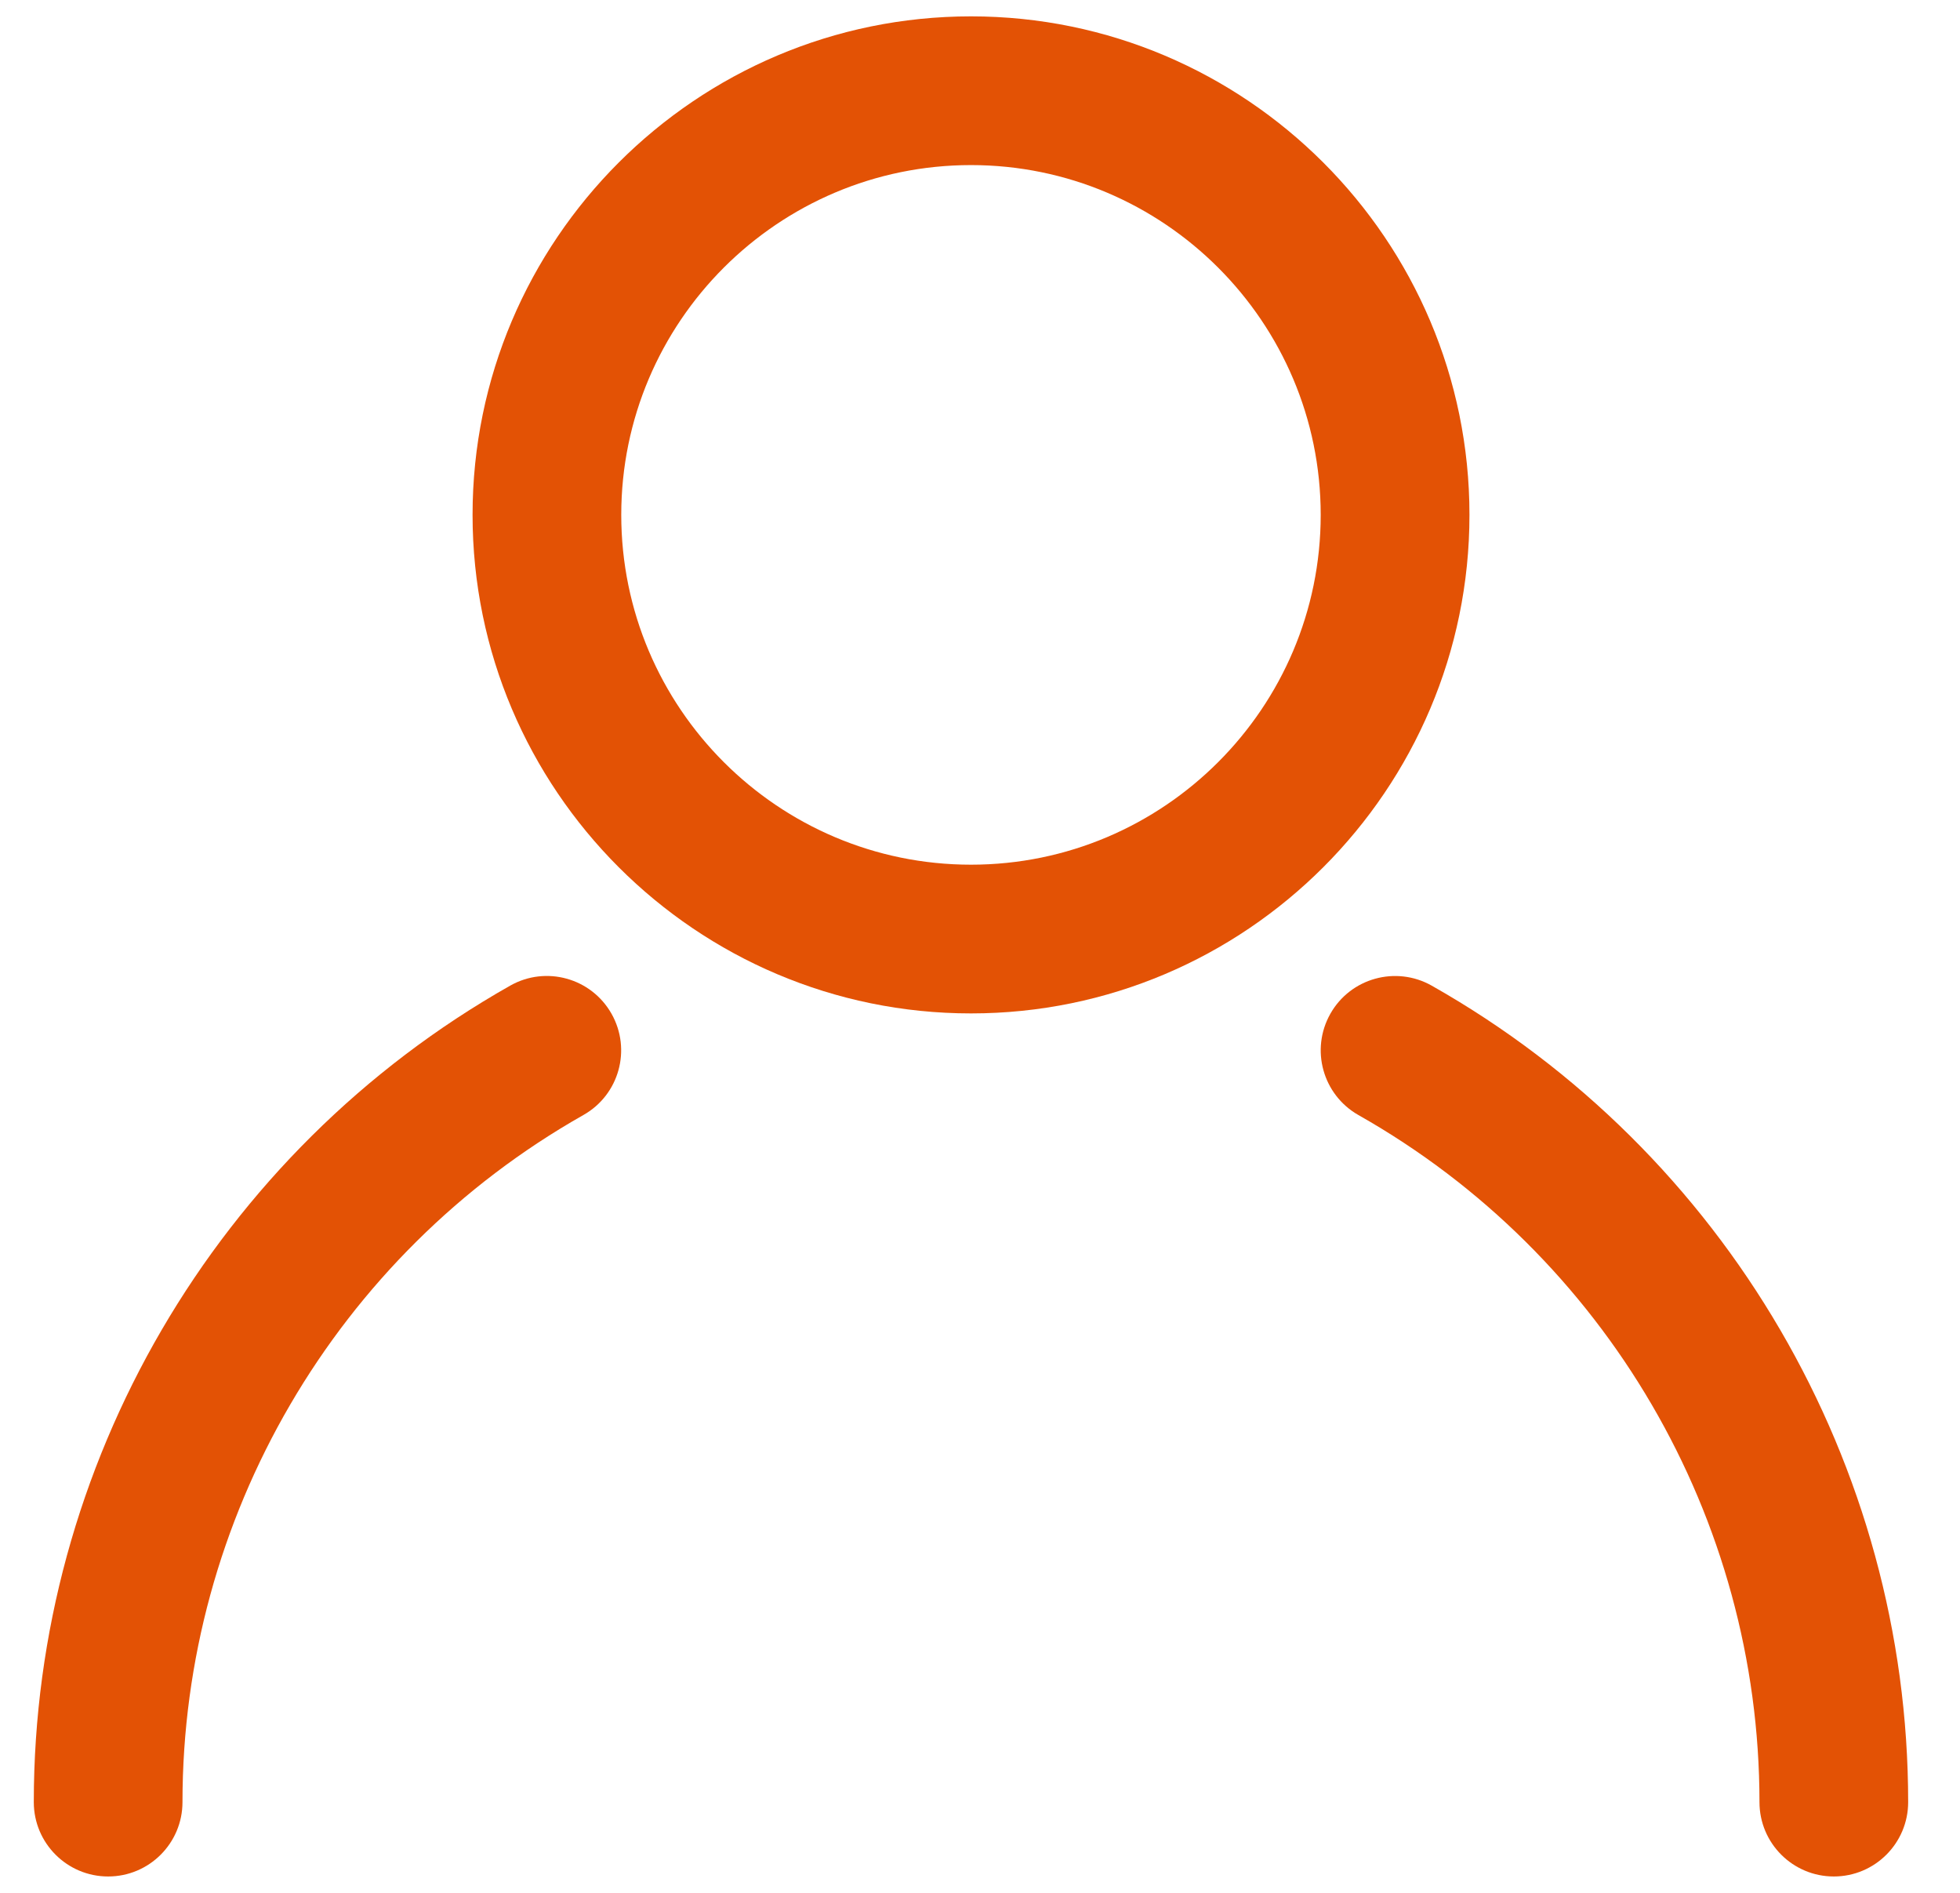
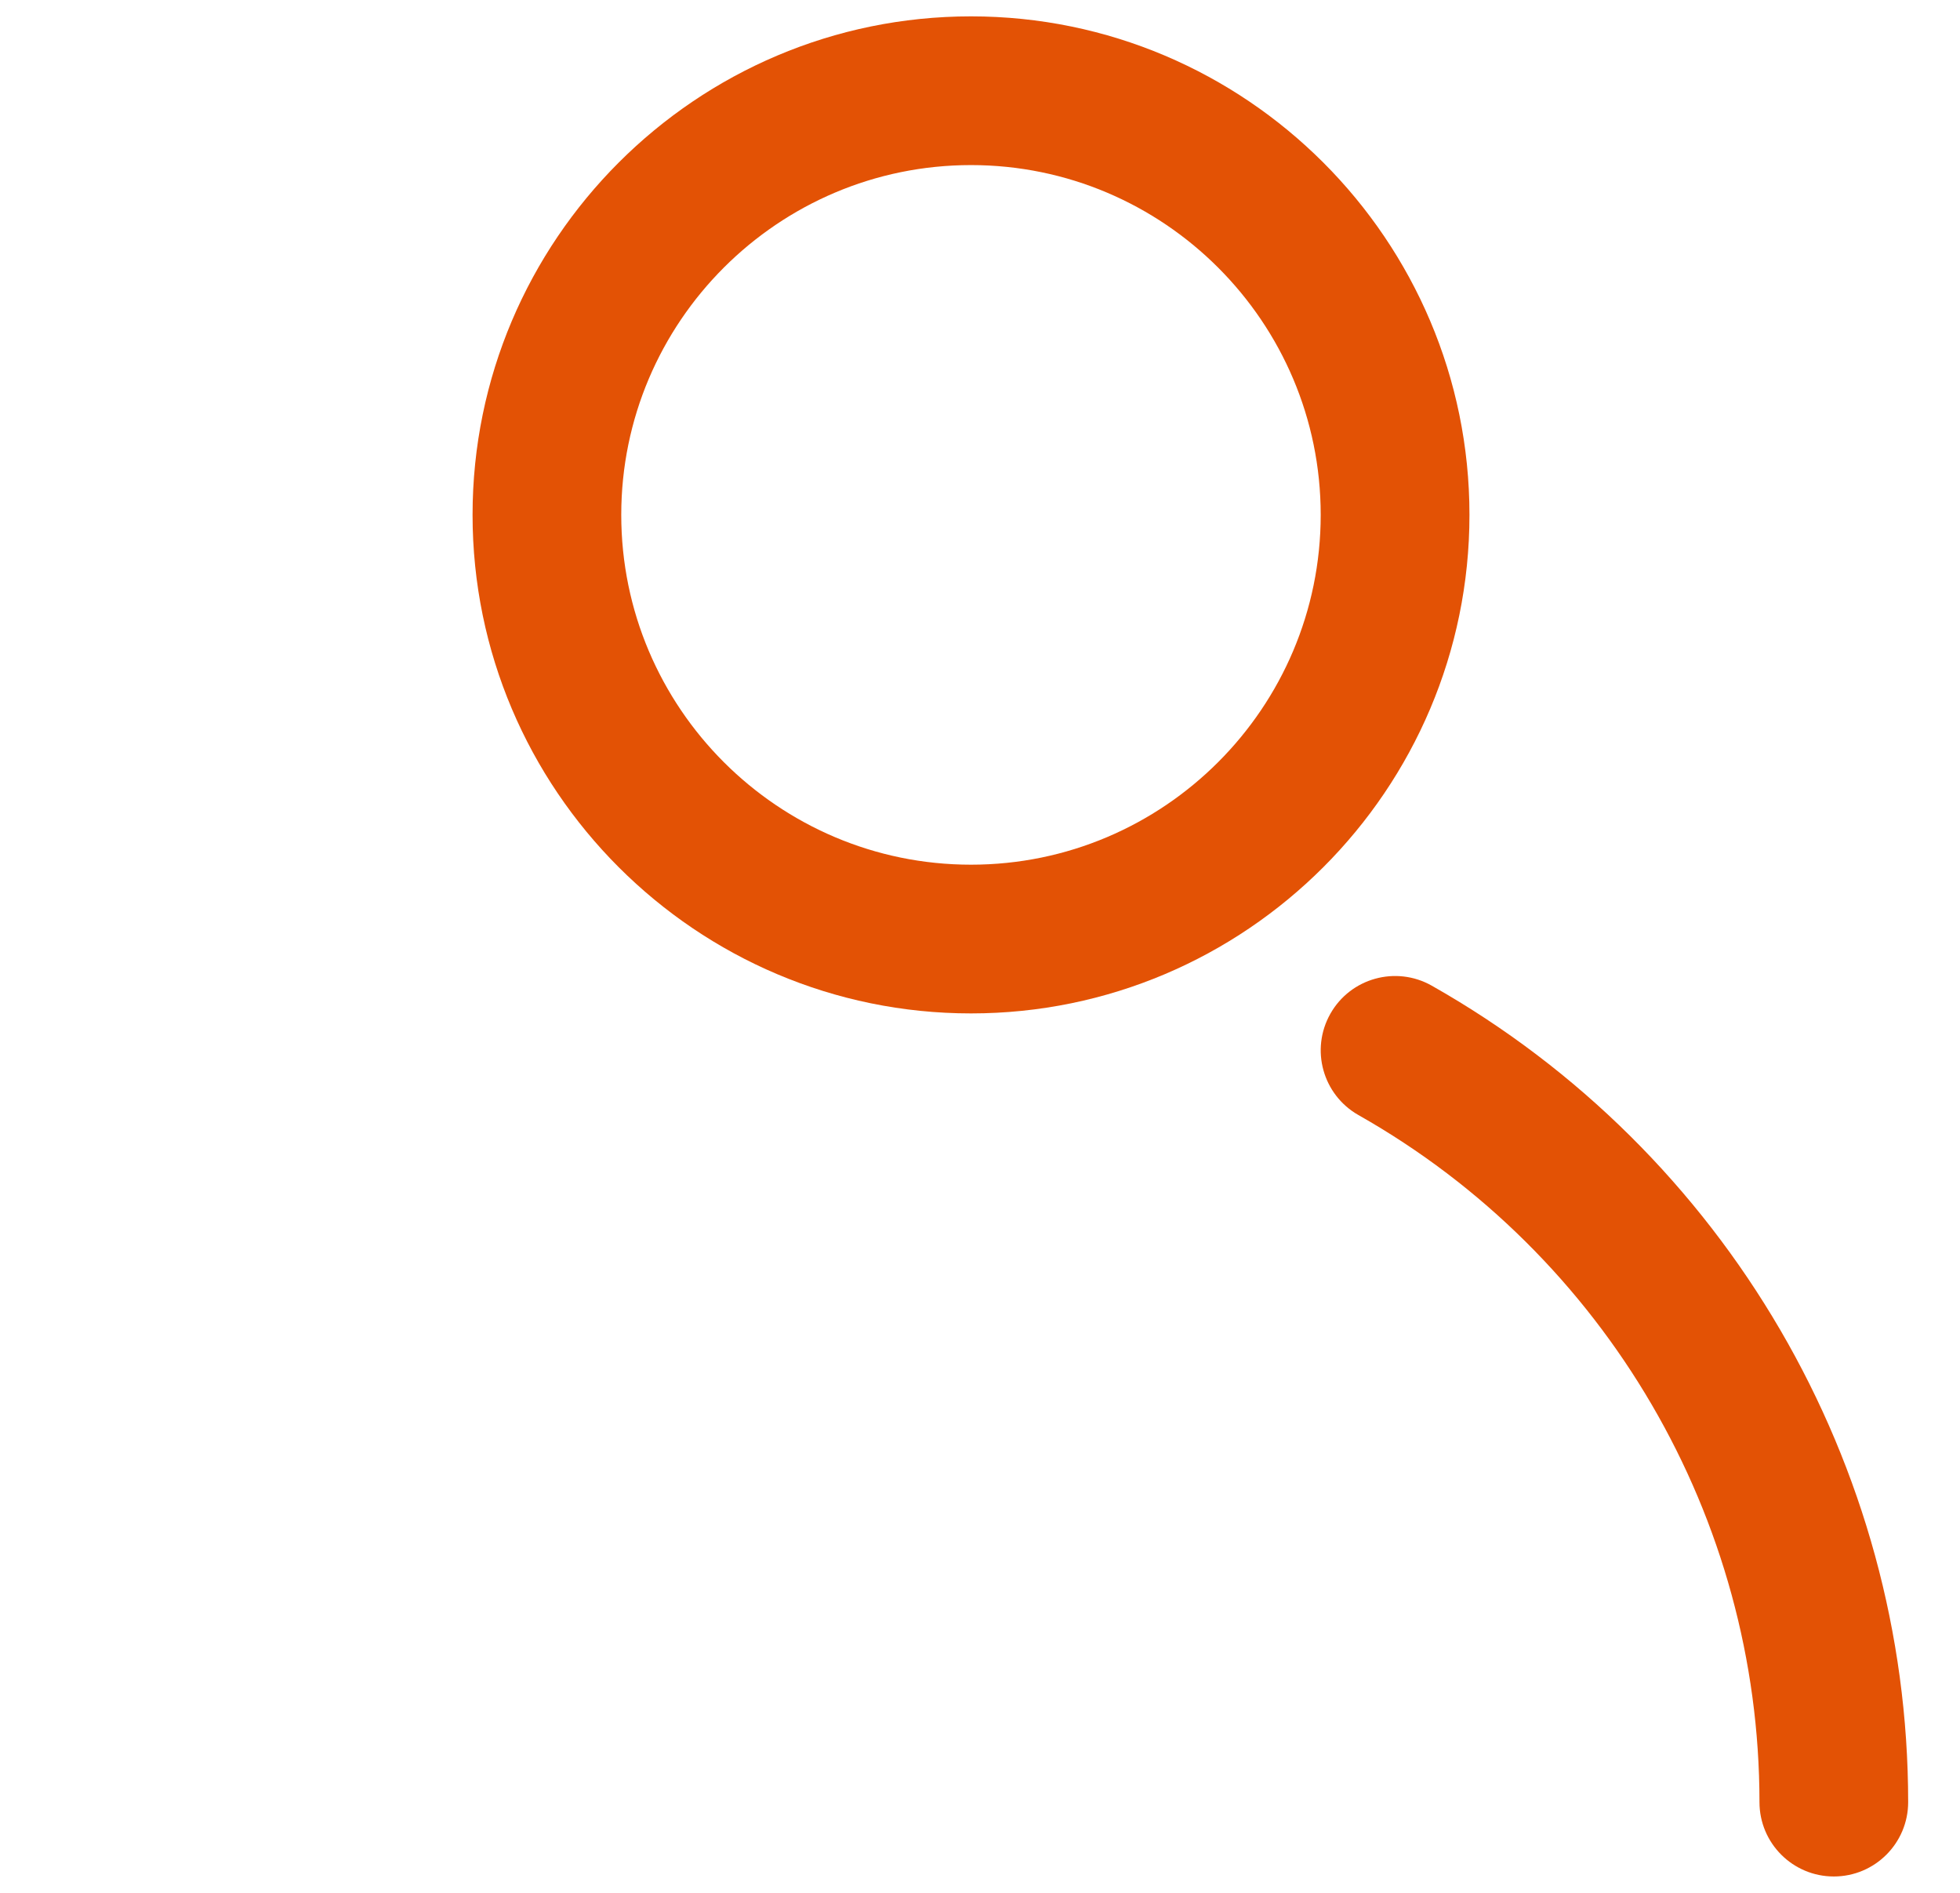
<svg xmlns="http://www.w3.org/2000/svg" width="29" height="28" viewBox="0 0 29 28" fill="none">
  <path d="M14.367 14.991C10.301 14.991 6.992 11.683 6.992 7.616C6.992 3.55 10.301 0.242 14.367 0.242C18.433 0.242 21.742 3.55 21.742 7.616C21.742 11.683 18.433 14.991 14.367 14.991ZM14.367 2.442C11.513 2.442 9.192 4.763 9.192 7.616C9.192 10.47 11.513 12.791 14.367 12.791C17.22 12.791 19.541 10.47 19.541 7.616C19.541 4.763 17.22 2.442 14.367 2.442Z" fill="#E35205" />
  <path d="M27.133 27.758C26.526 27.758 26.033 27.266 26.033 26.658C26.033 22.458 23.759 18.565 20.1 16.495C19.571 16.195 19.385 15.525 19.684 14.996C19.983 14.467 20.655 14.282 21.183 14.58C25.531 17.039 28.233 21.667 28.233 26.658C28.233 27.266 27.74 27.758 27.133 27.758Z" fill="#E35205" />
-   <path d="M1.6 27.758C0.993 27.758 0.5 27.266 0.5 26.658C0.5 21.668 3.201 17.039 7.549 14.58C8.077 14.281 8.748 14.466 9.048 14.996C9.347 15.525 9.161 16.195 8.632 16.494C4.973 18.565 2.7 22.459 2.7 26.658C2.7 27.266 2.207 27.758 1.6 27.758Z" fill="#E35205" />
</svg>